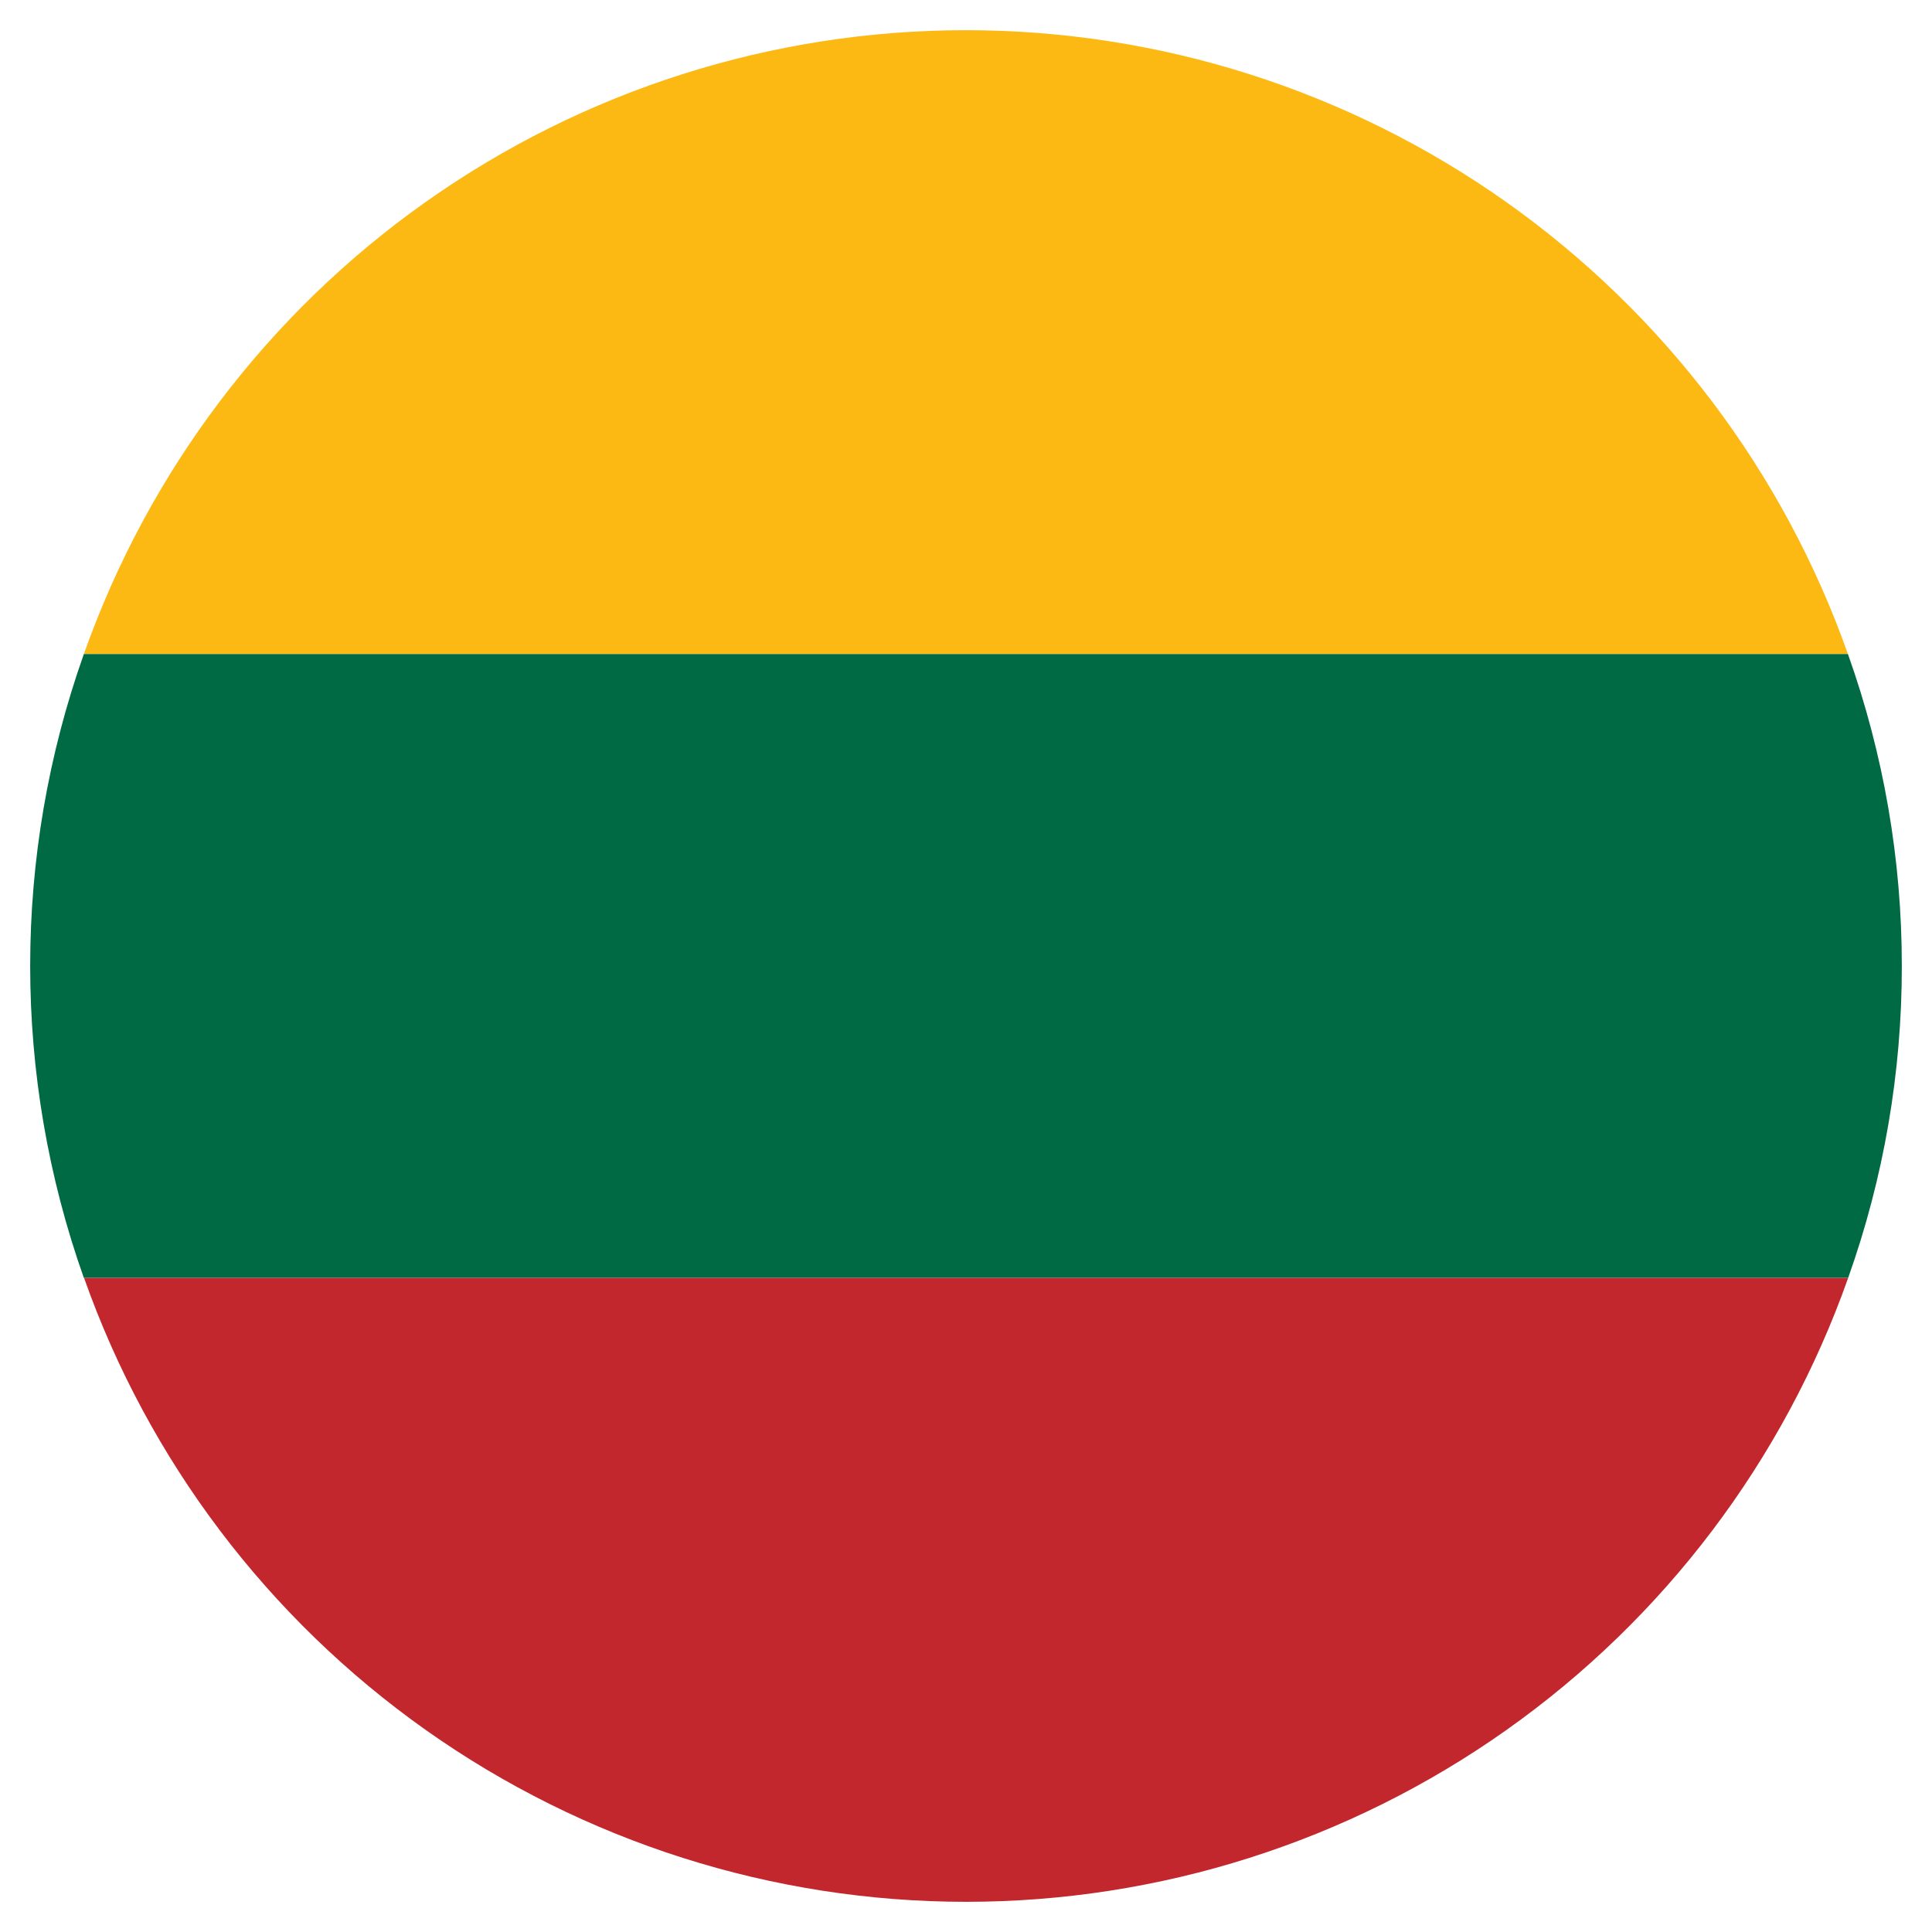
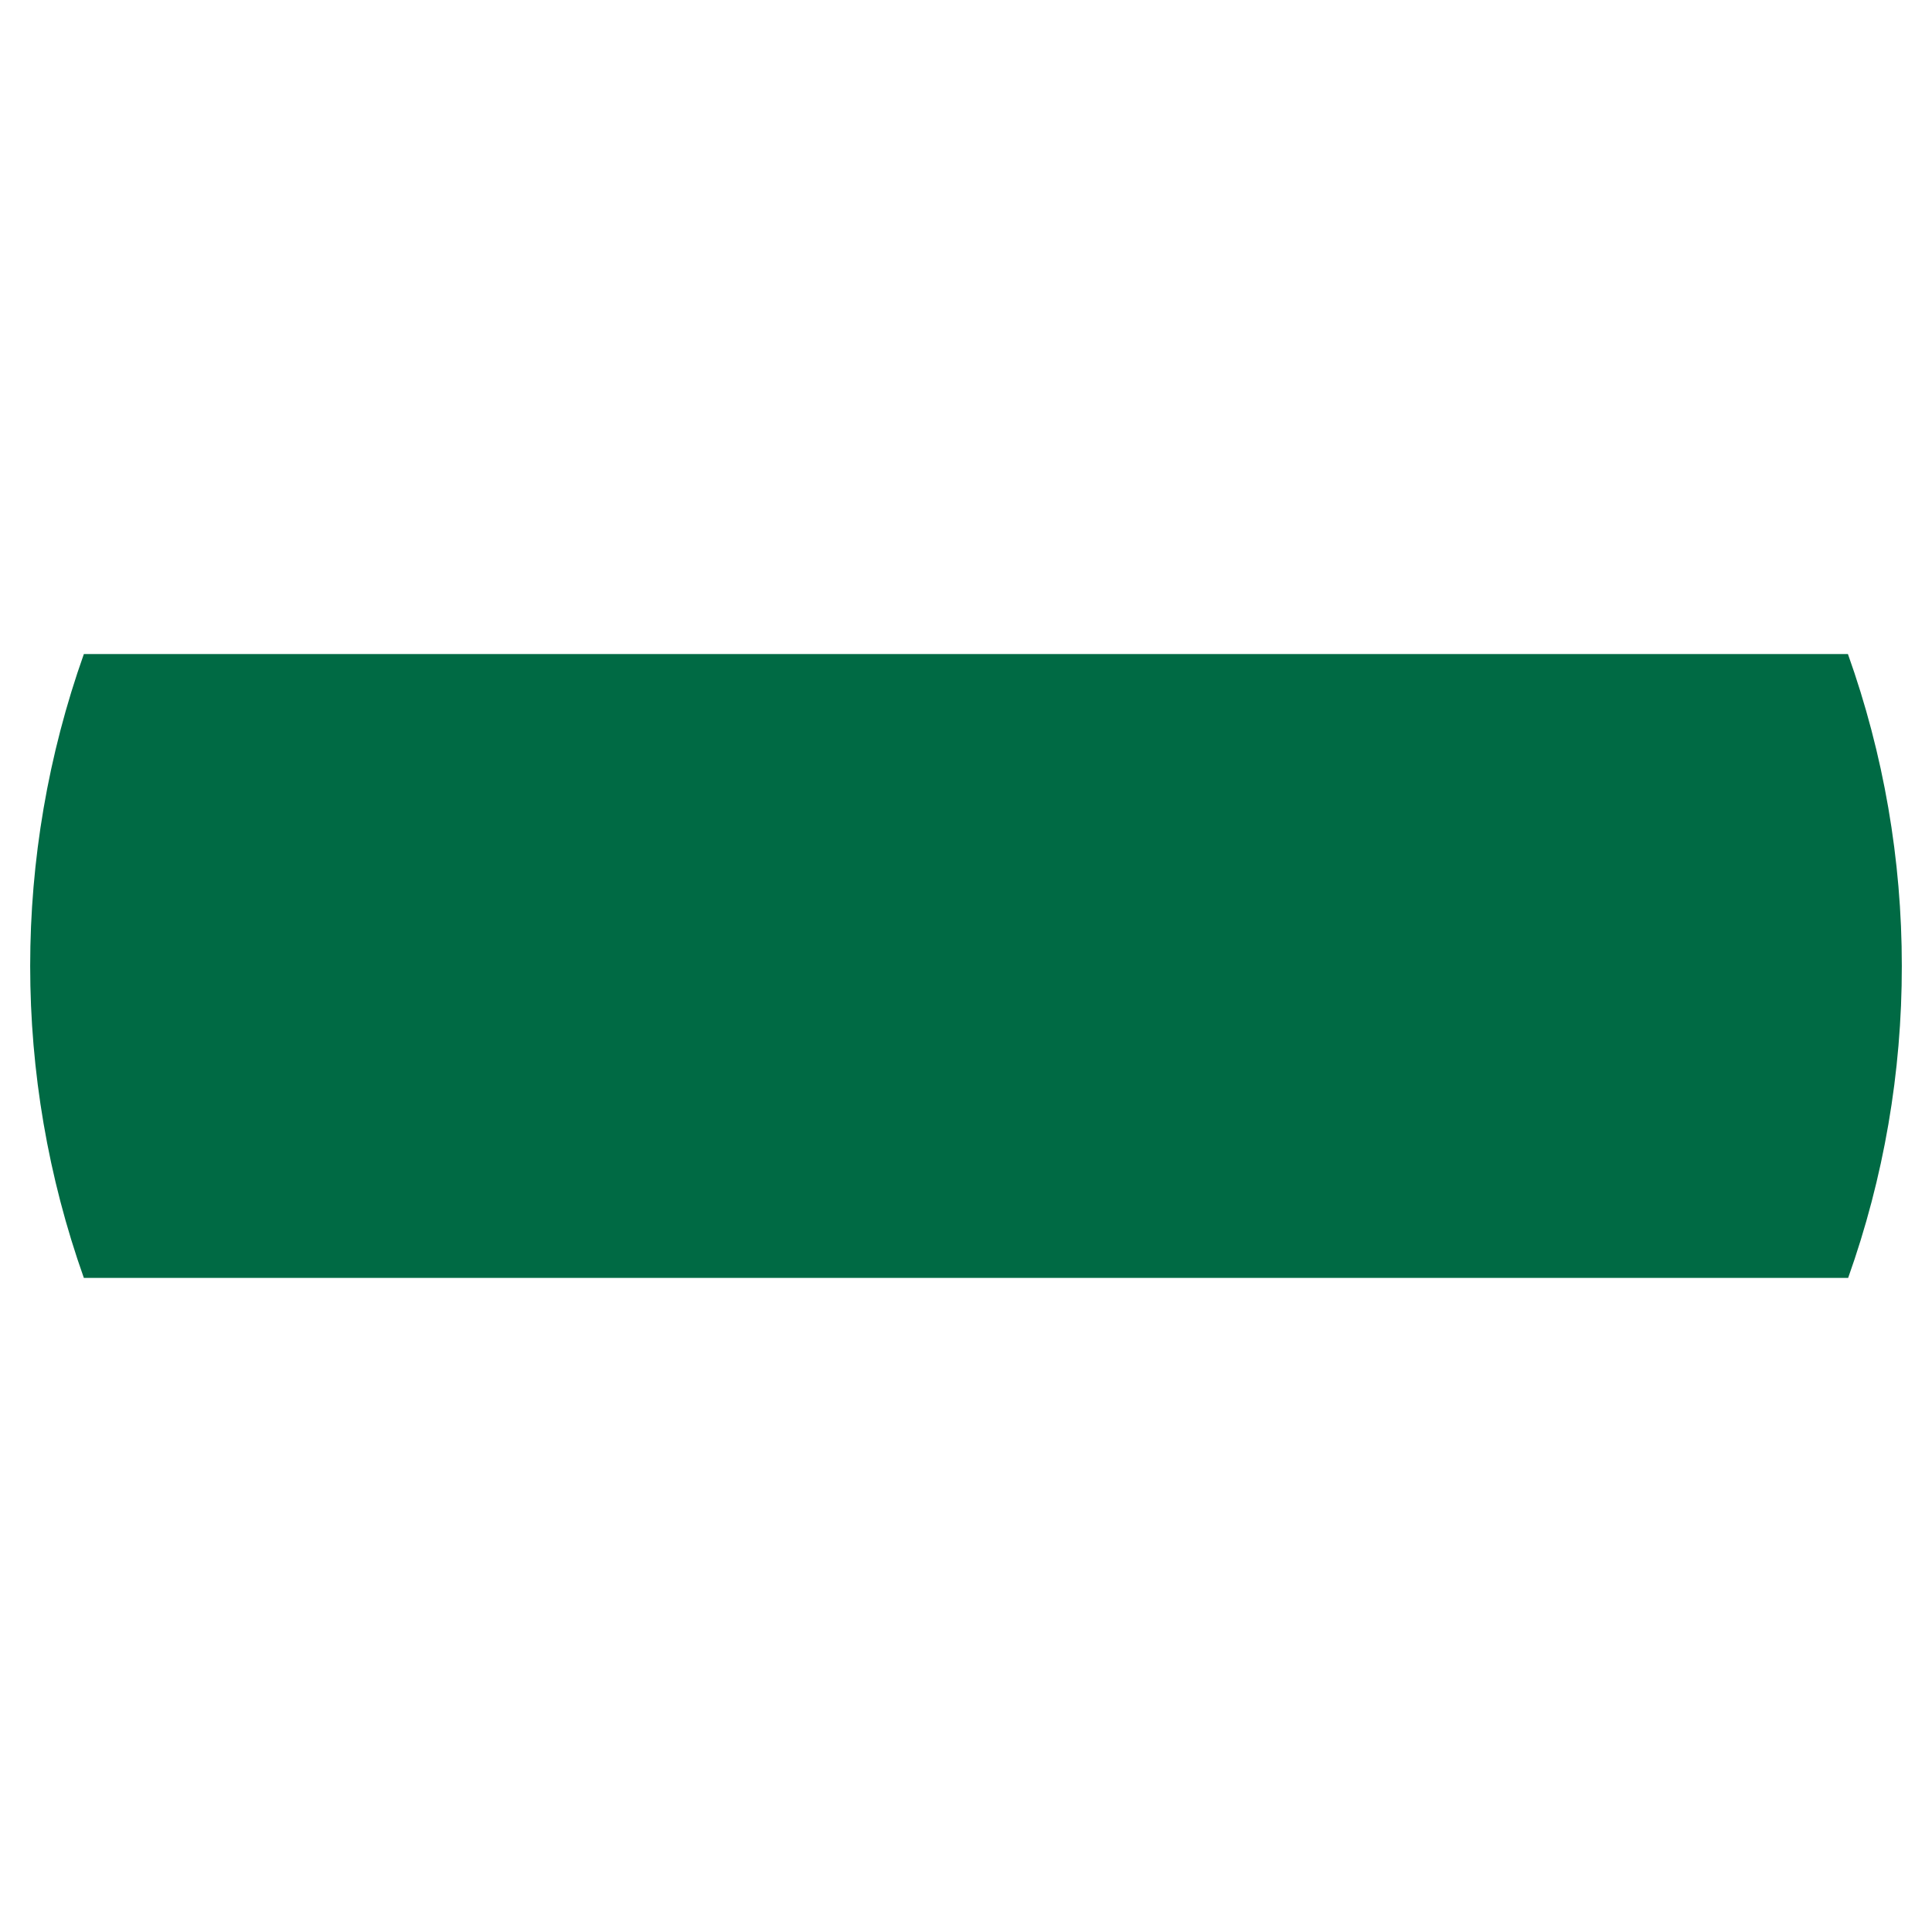
<svg xmlns="http://www.w3.org/2000/svg" width="64" height="64" viewBox="0 0 64 64" fill="none">
-   <path d="M61.222 21.666H2.778C4.914 15.623 8.87 10.39 14.103 6.689C19.336 2.987 25.587 1 31.996 1C38.405 1 44.657 2.987 49.89 6.689C55.122 10.39 59.079 15.623 61.215 21.666H61.222Z" fill="#FDB913" />
  <path d="M63 32C63.004 35.521 62.403 39.016 61.222 42.333H2.778C0.407 35.648 0.407 28.351 2.778 21.666H61.215C62.398 24.983 63.002 28.478 63 32Z" fill="#006A44" />
-   <path d="M61.222 42.334C59.086 48.378 55.13 53.611 49.897 57.312C44.664 61.013 38.413 63 32.004 63C25.595 63 19.343 61.013 14.11 57.312C8.878 53.611 4.921 48.378 2.785 42.334H61.222Z" fill="#C1272D" />
</svg>